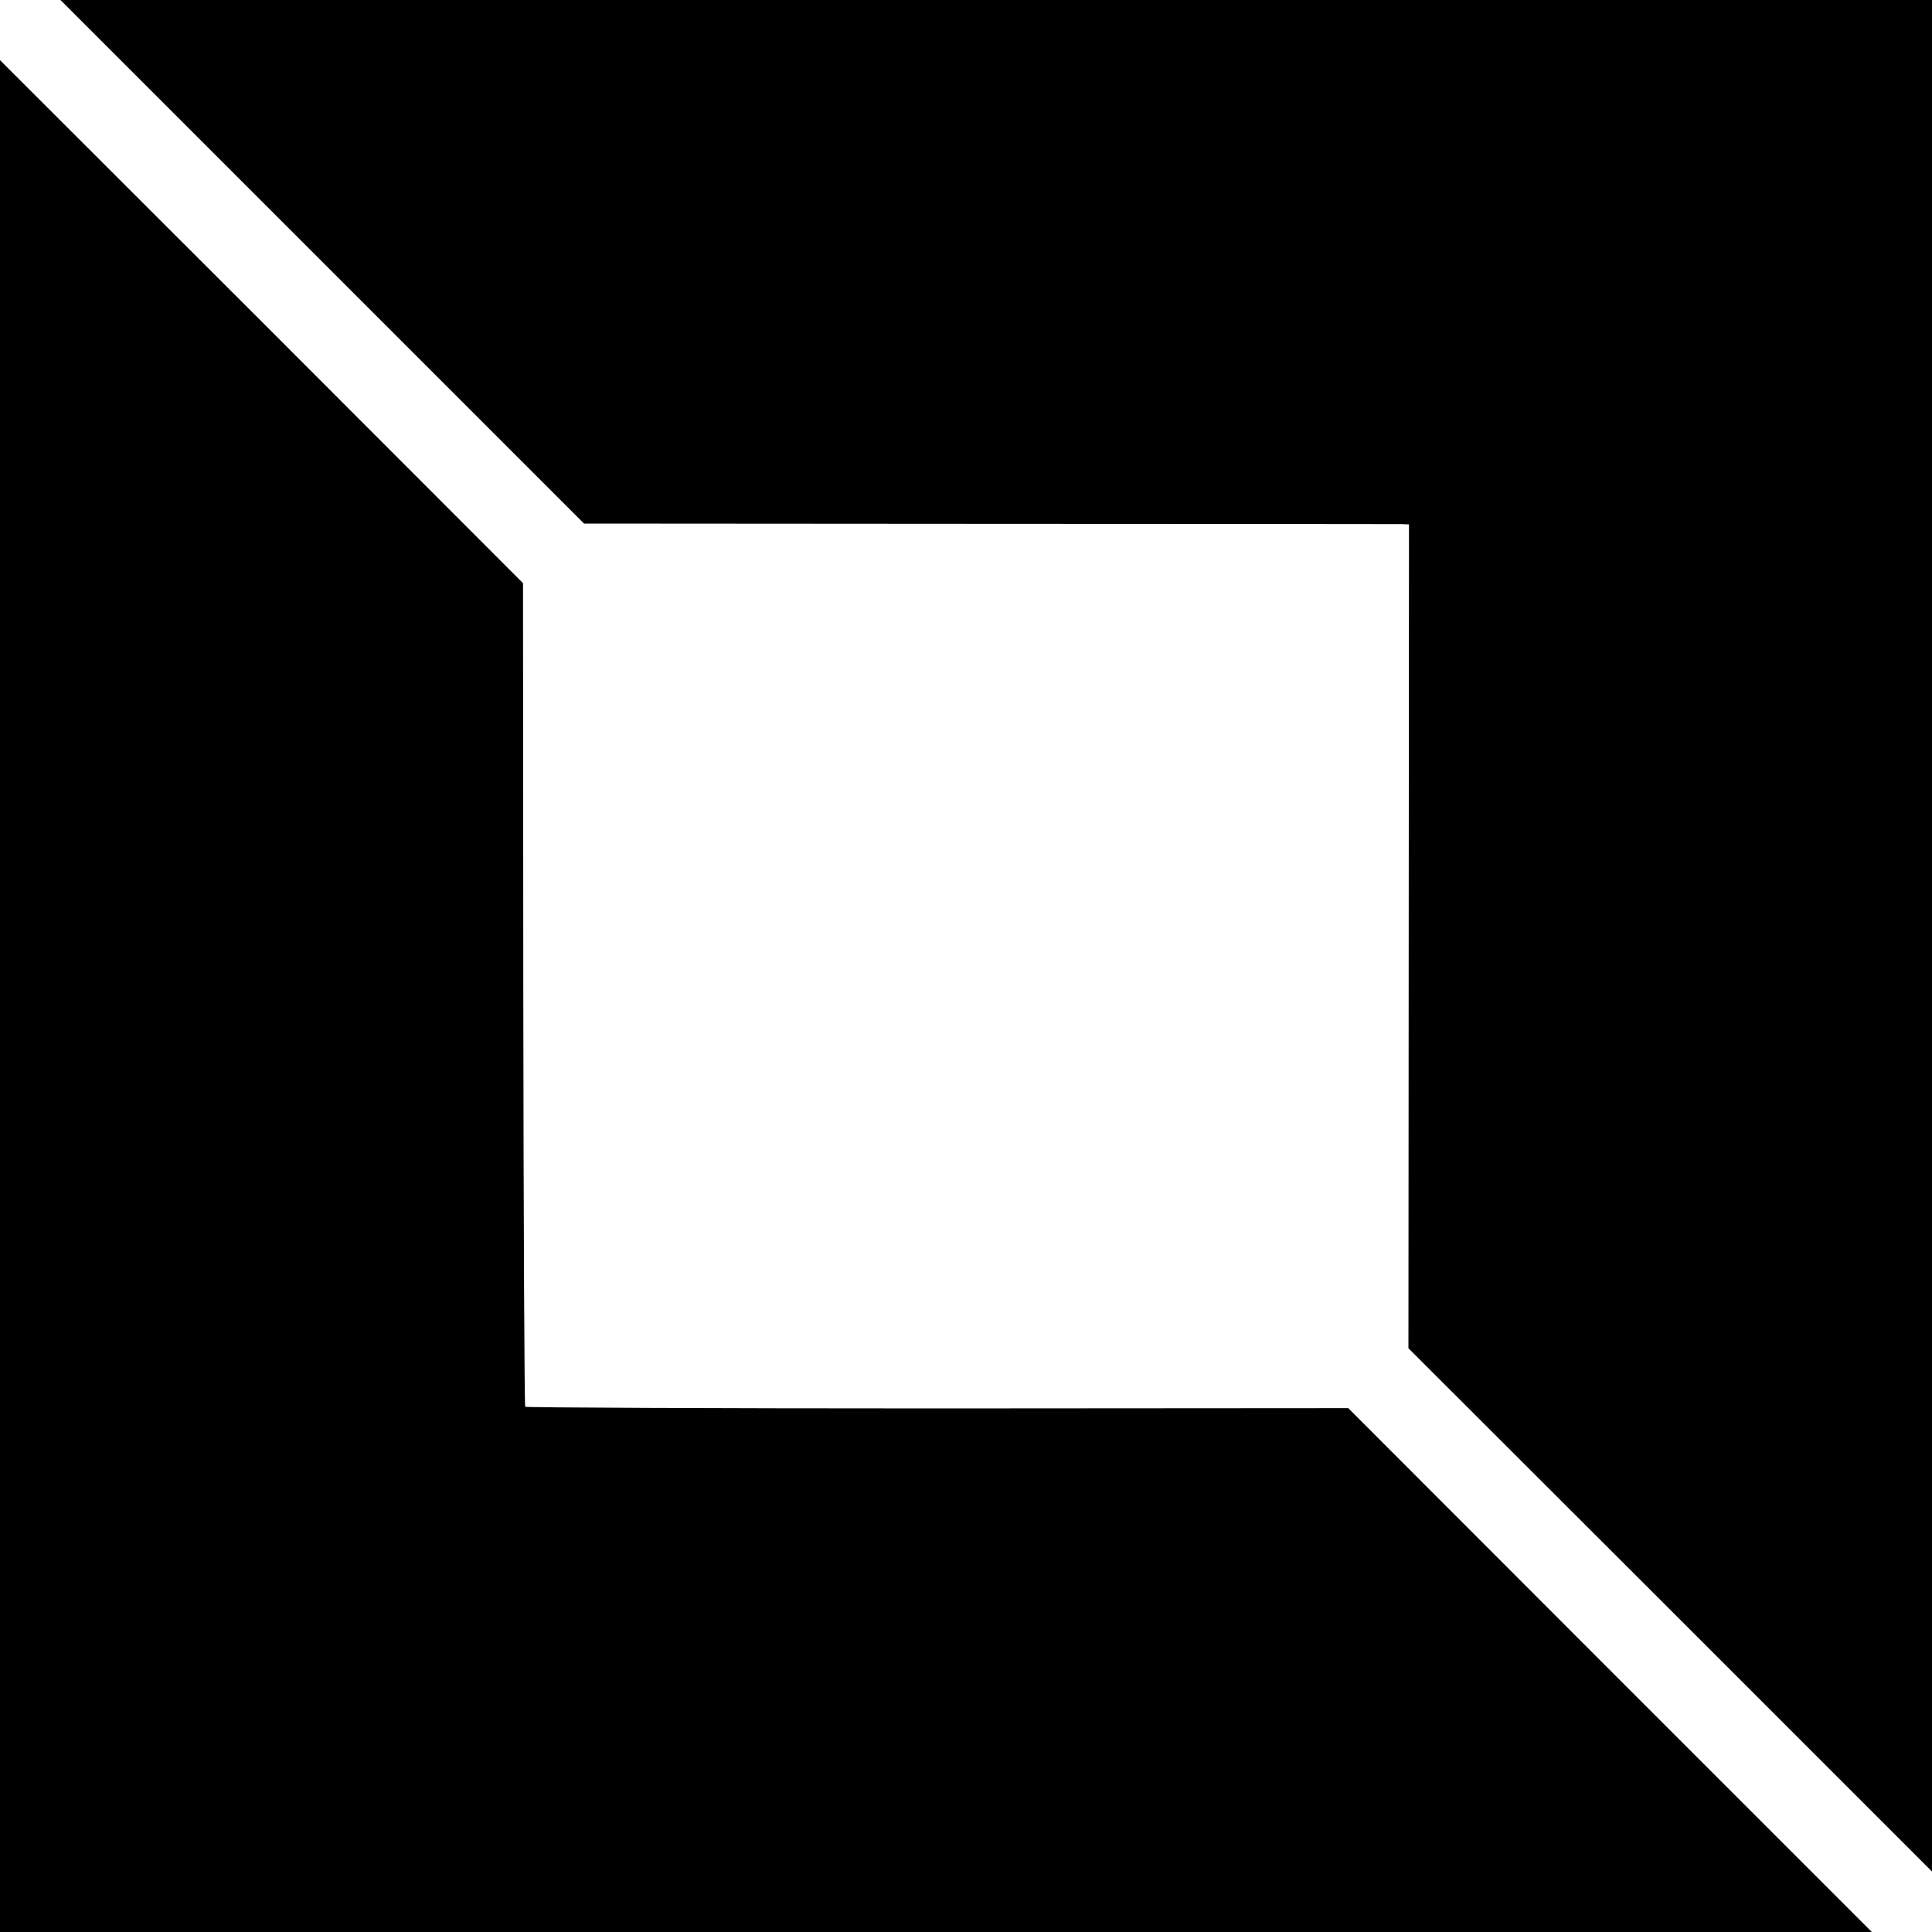
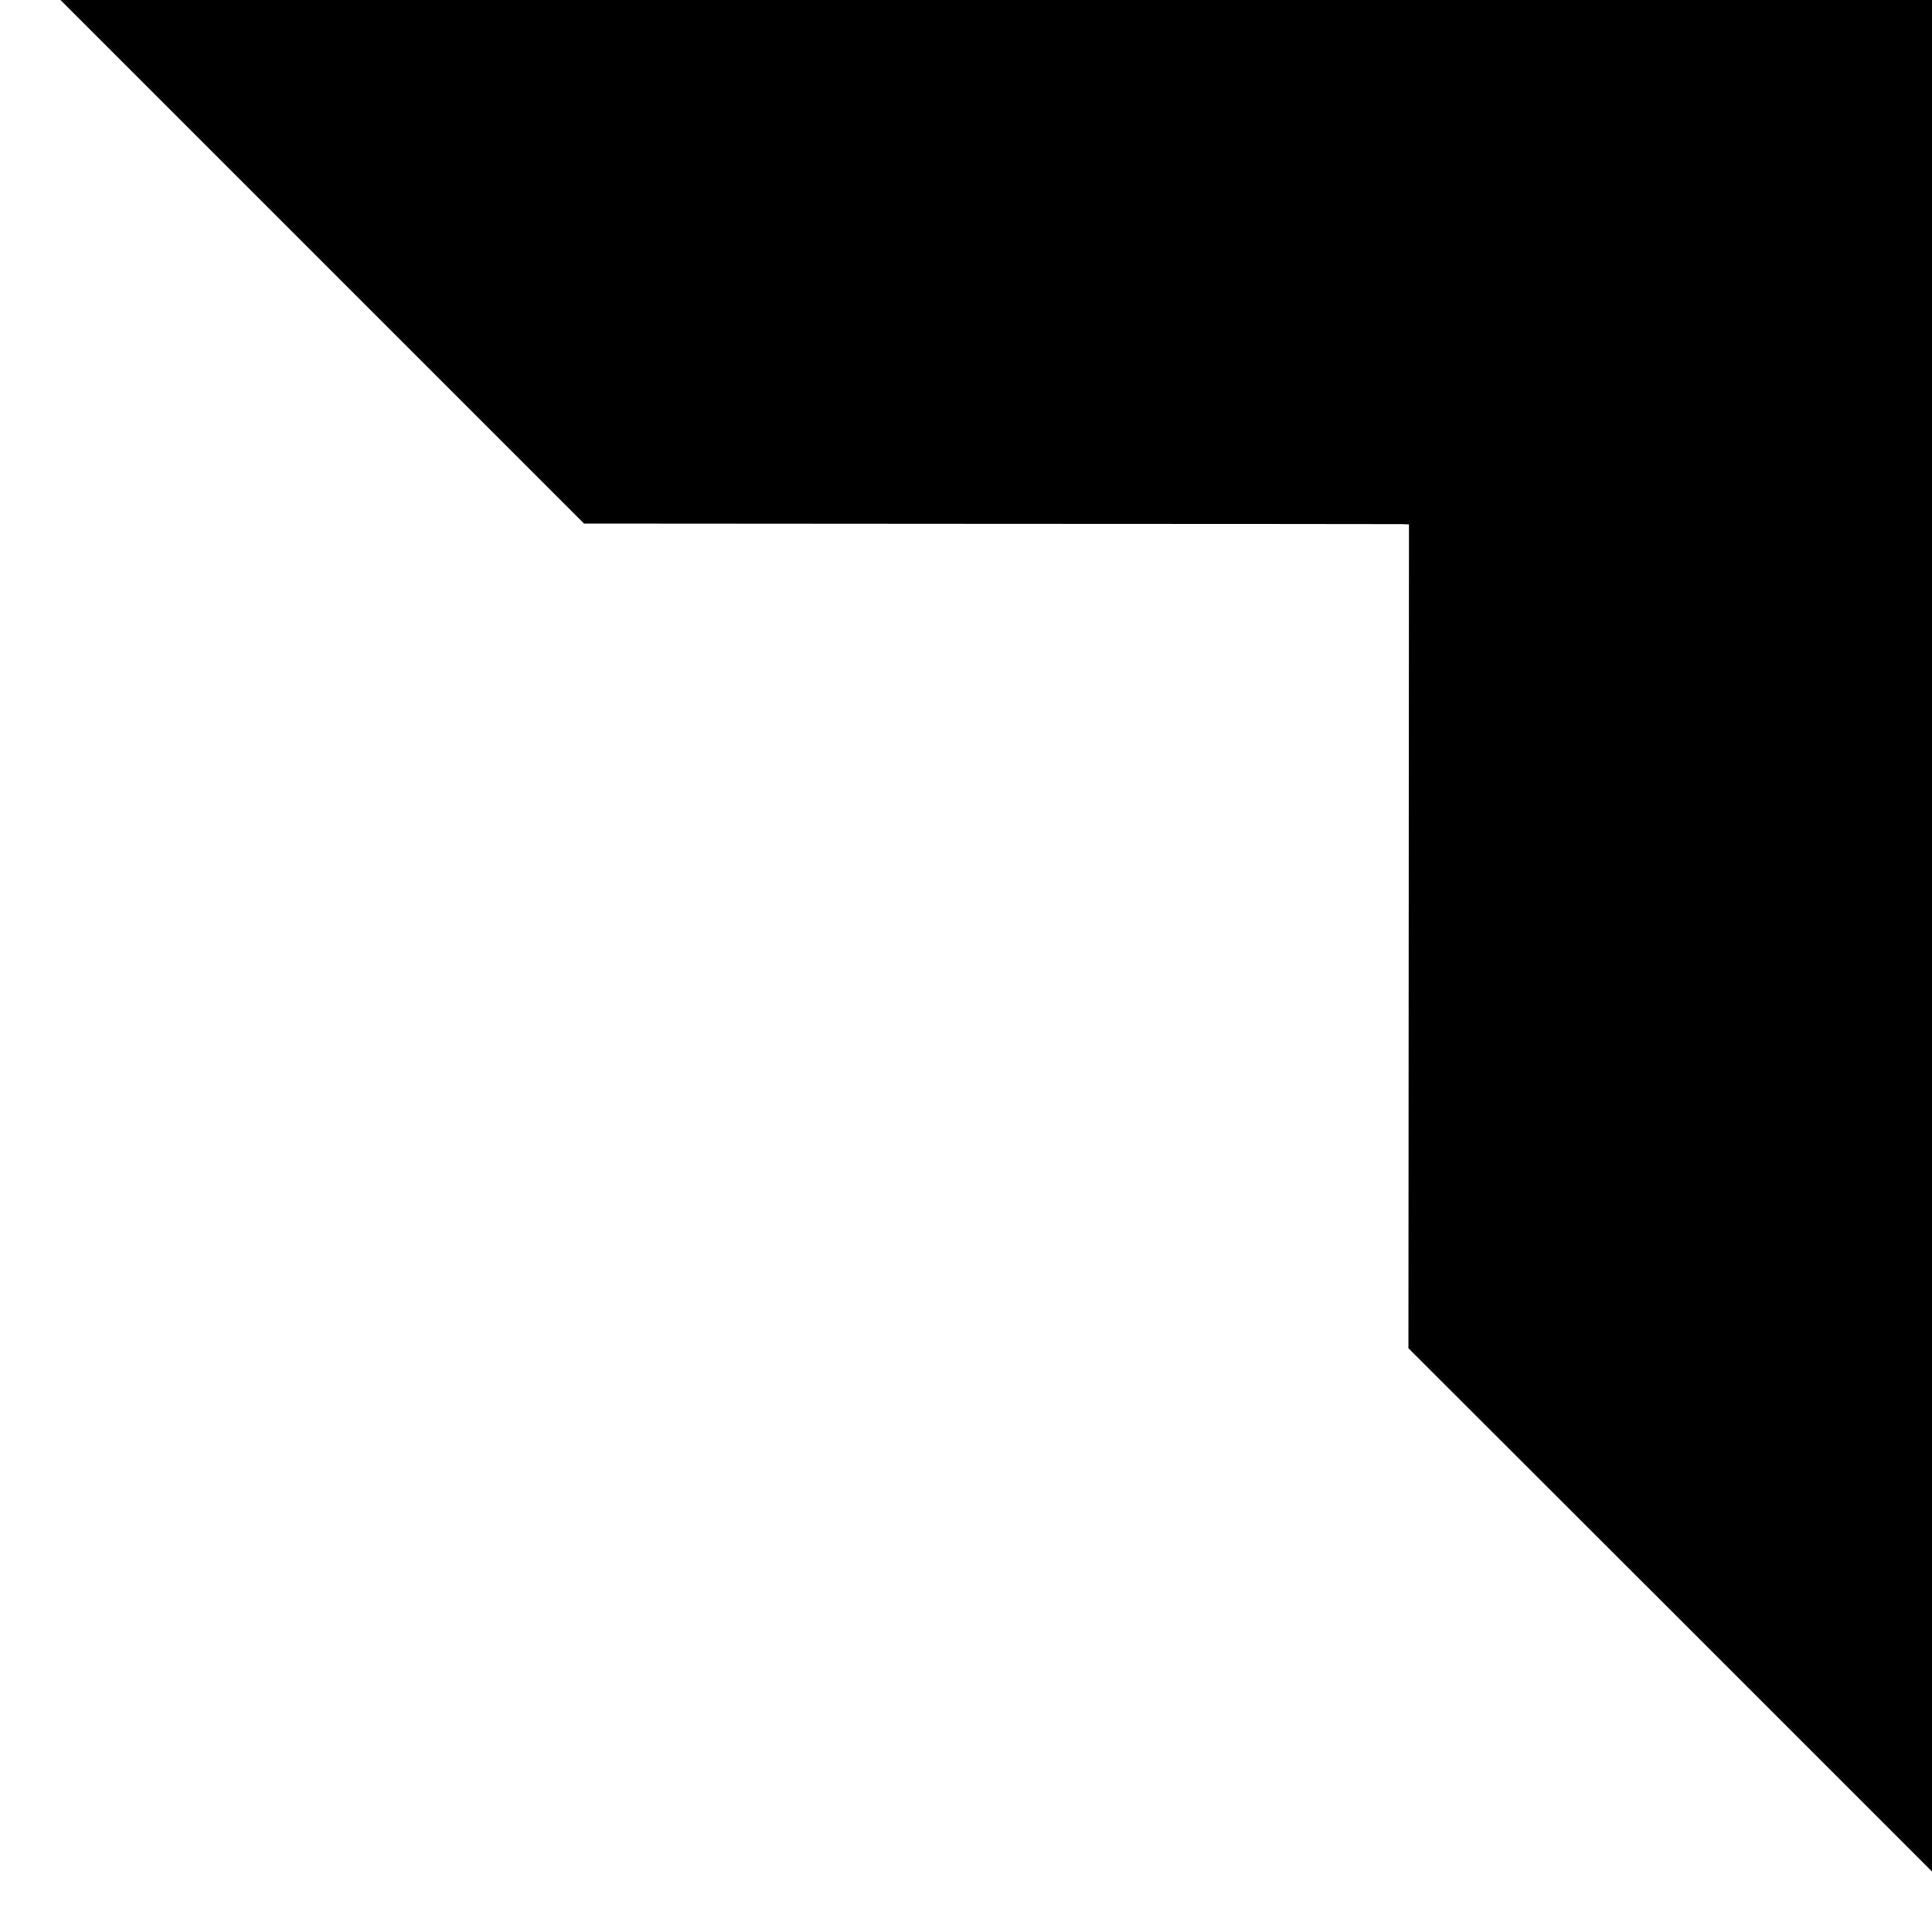
<svg xmlns="http://www.w3.org/2000/svg" version="1.0" width="700pt" height="700pt" viewBox="0 0 700 700" preserveAspectRatio="xMidYMid meet">
  <g transform="translate(0,700) scale(0.1,-0.1)" fill="#000000" stroke="none">
    <path d="M1167 6052 l949 -949 1469 -1 c809 0 1481 -1 1495 -1 l25 -1 -1 -1492 -1 -1493 949 -948 948 -948 0 3390 0 3391 -3391 0 -3390 0 948 -948z" />
-     <path d="M0 3391 l0 -3391 3391 0 3391 0 -949 949 -948 949 -1488 -1 c-818 0 -1490 3 -1494 6 -3 4 -6 676 -7 1495 l-1 1489 -947 948 -948 947 0 -3391z" />
  </g>
</svg>